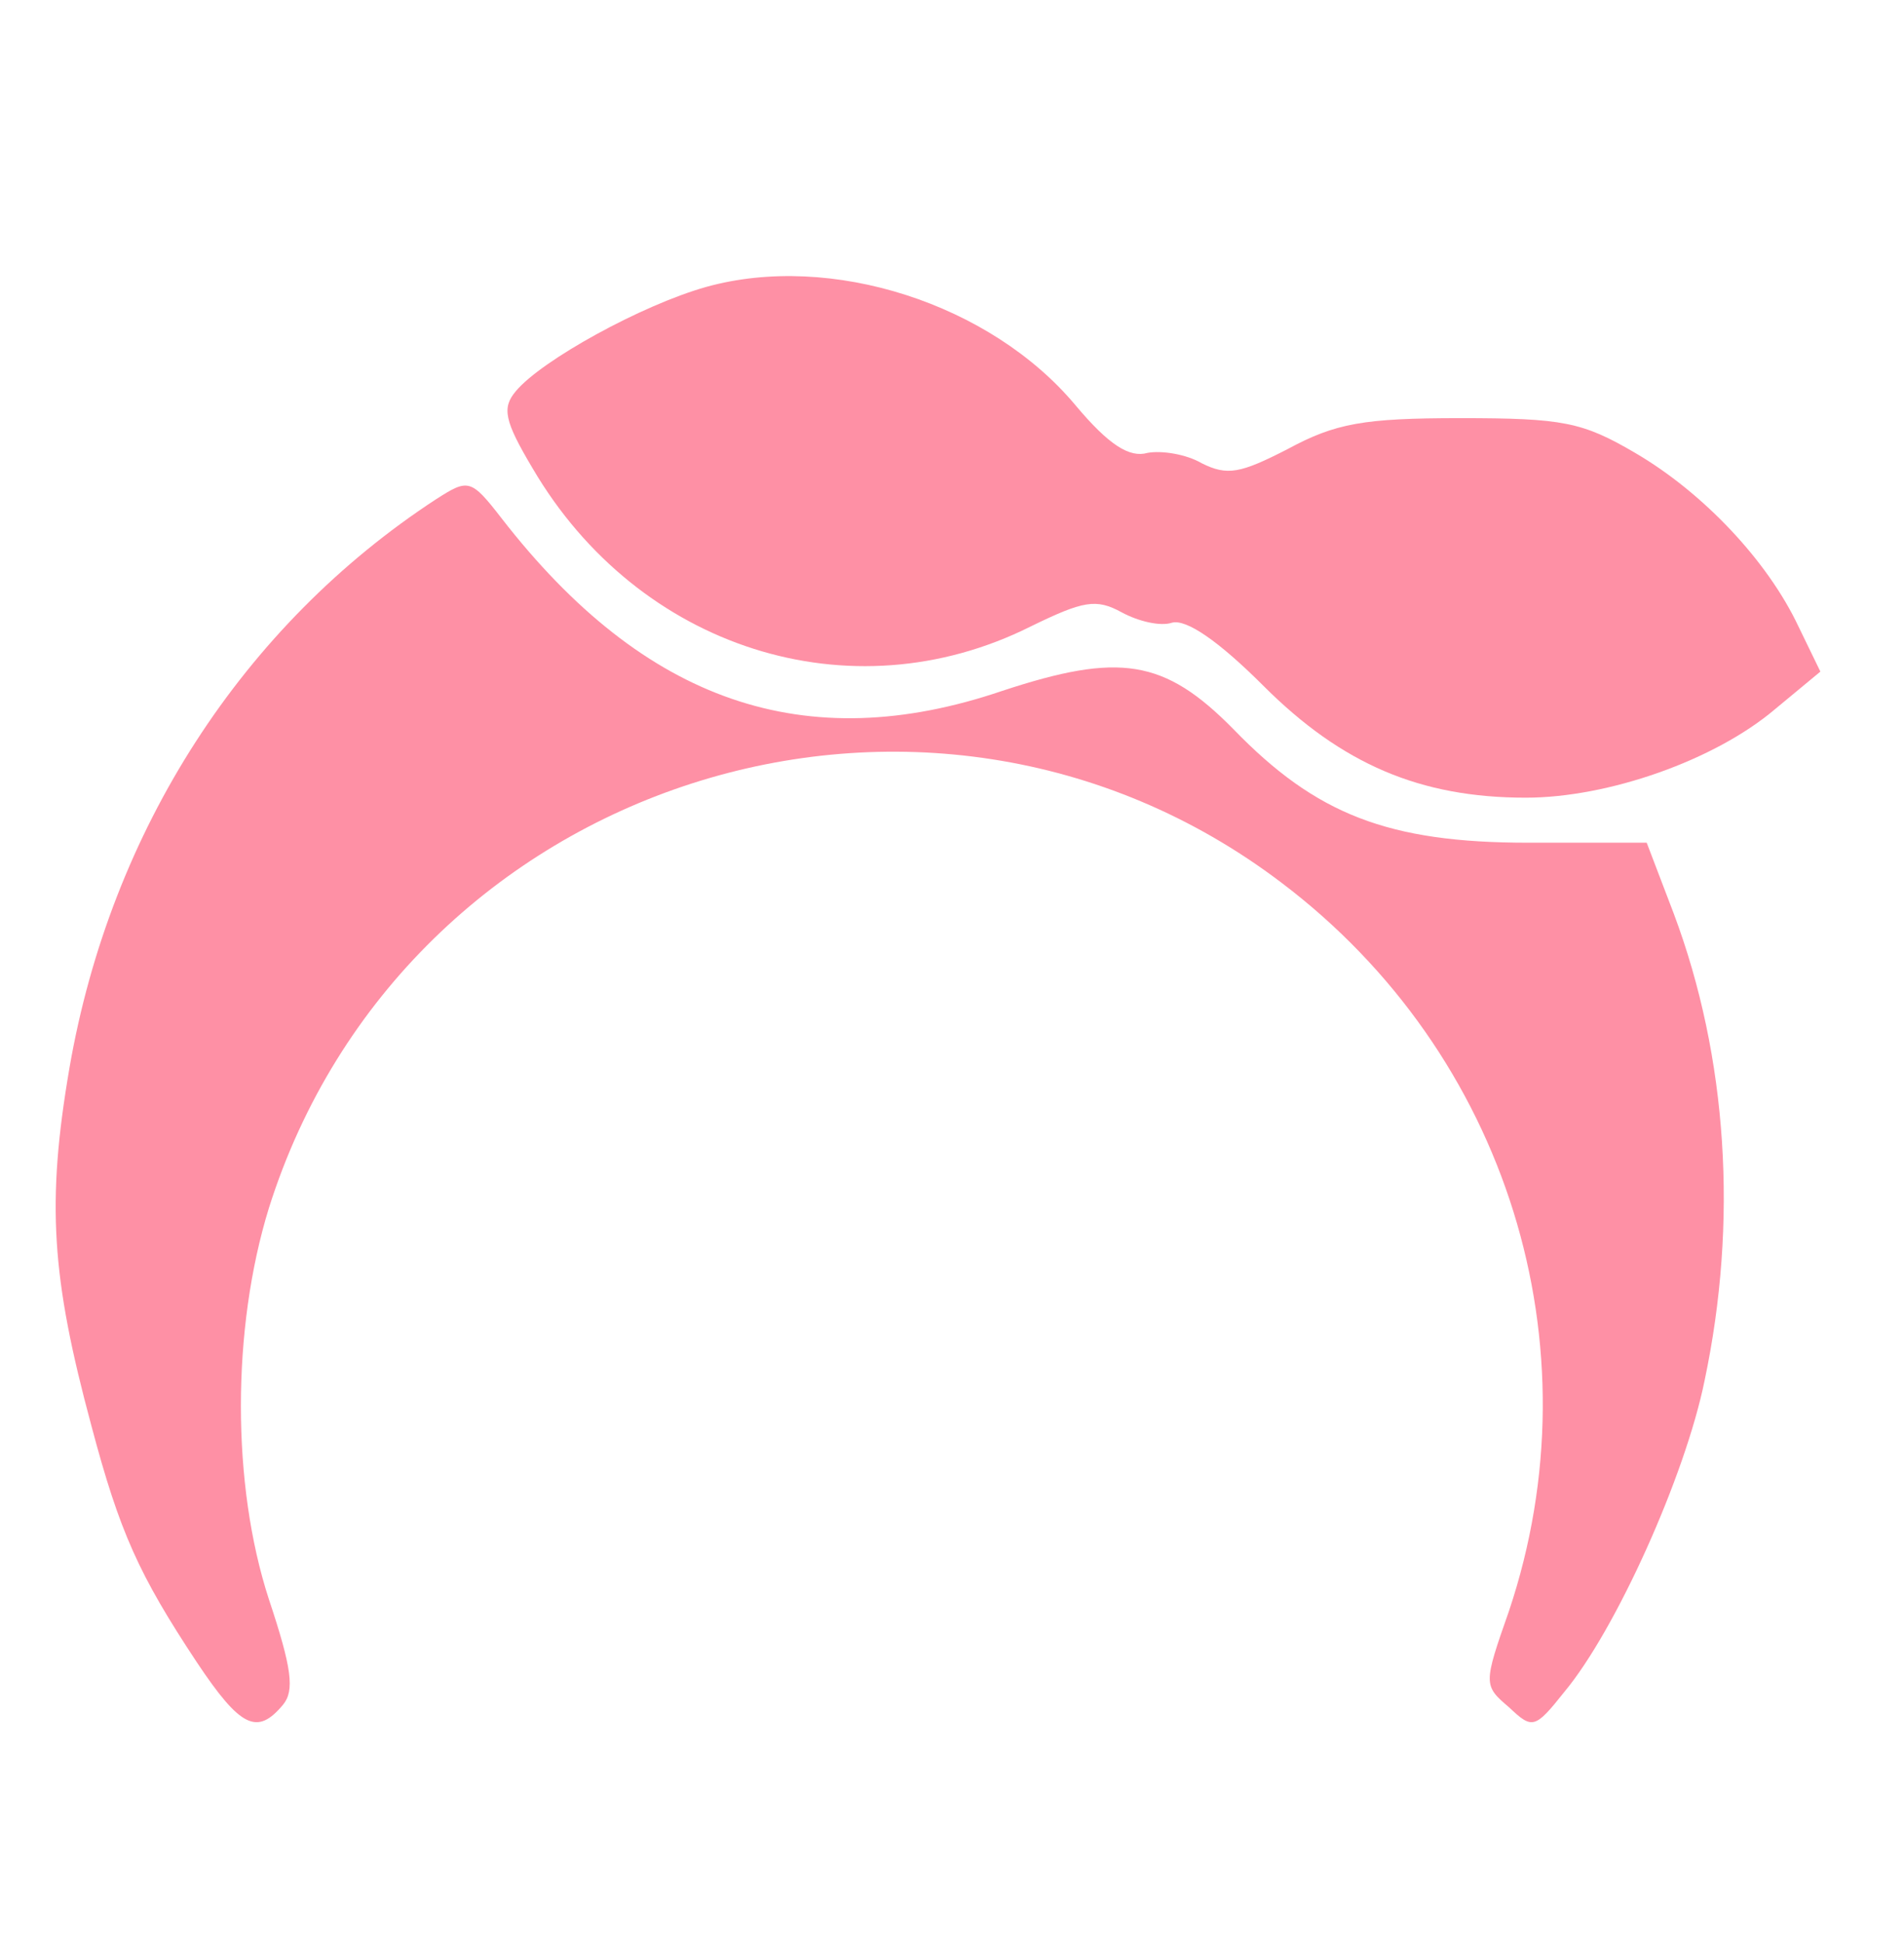
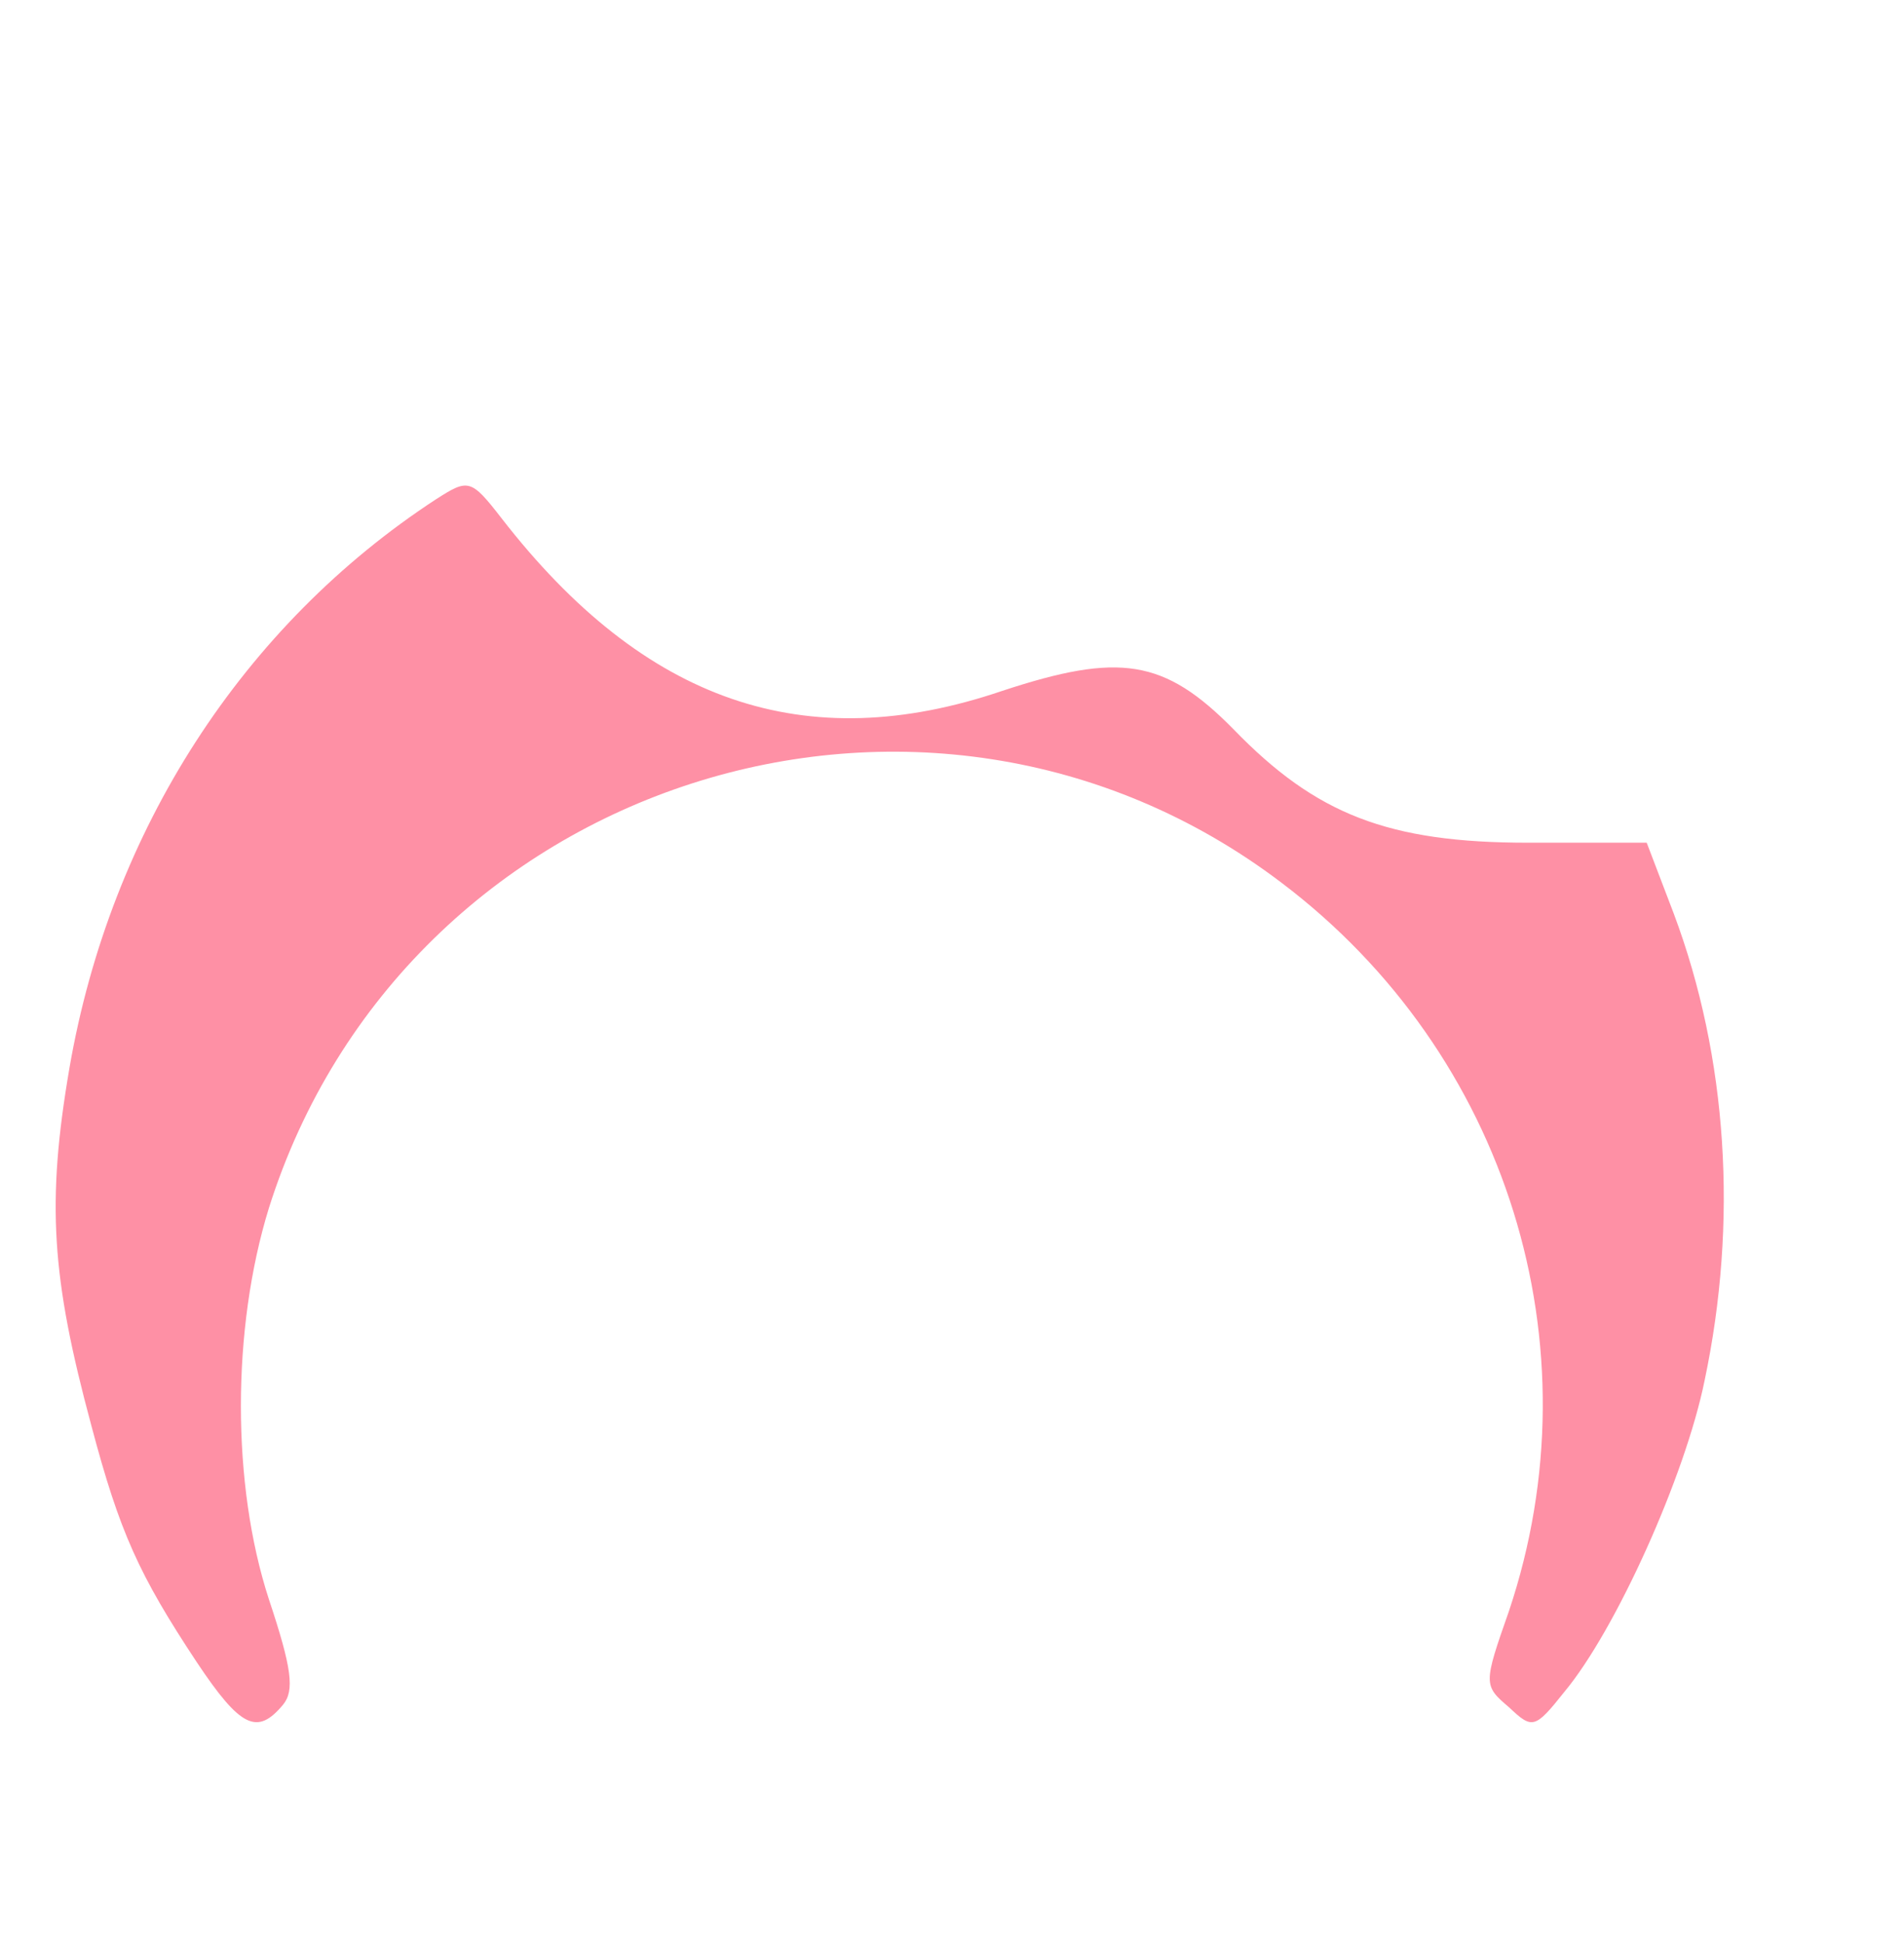
<svg xmlns="http://www.w3.org/2000/svg" version="1.0" width="148pt" height="151pt" viewBox="0 0 148 151" preserveAspectRatio="xMidYMid meet">
  <g transform="translate(0,151) scale(0.1,-0.1)" fill="#fe90a5" stroke="none">
-     <path d="M549 1287 c-50 -14 -128 -57 -148 -81 -11 -13 -9 -23 13 -60 82 -140 247 -193 387 -123 41 20 51 22 71 11 13 -7 30 -11 39 -8 11 3 36 -14 71 -49 61 -61 122 -87 204 -87 64 0 147 29 194 69 l35 29 -17 35 c-24 51 -74 104 -127 135 -41 24 -56 27 -136 27 -75 0 -97 -4 -134 -24 -37 -19 -47 -21 -67 -11 -12 7 -31 10 -42 8 -14 -4 -30 6 -56 37 -66 79 -190 119 -287 92z" fill="#fe90a5" />
    <path d="M339 1122 c-150 -98 -253 -257 -285 -442 -18 -105 -14 -163 17 -278 22 -83 37 -116 82 -184 34 -51 47 -57 67 -33 9 11 7 28 -11 82 -29 89 -29 210 0 304 105 333 510 463 787 253 176 -133 246 -360 177 -566 -20 -57 -20 -58 0 -75 18 -17 20 -17 43 12 40 48 94 168 109 242 26 123 18 251 -24 363 l-21 55 -92 0 c-109 0 -165 22 -229 88 -54 55 -89 60 -180 30 -153 -52 -278 -9 -389 134 -24 31 -26 31 -51 15z" fill="#fe90a5" />
  </g>
</svg>